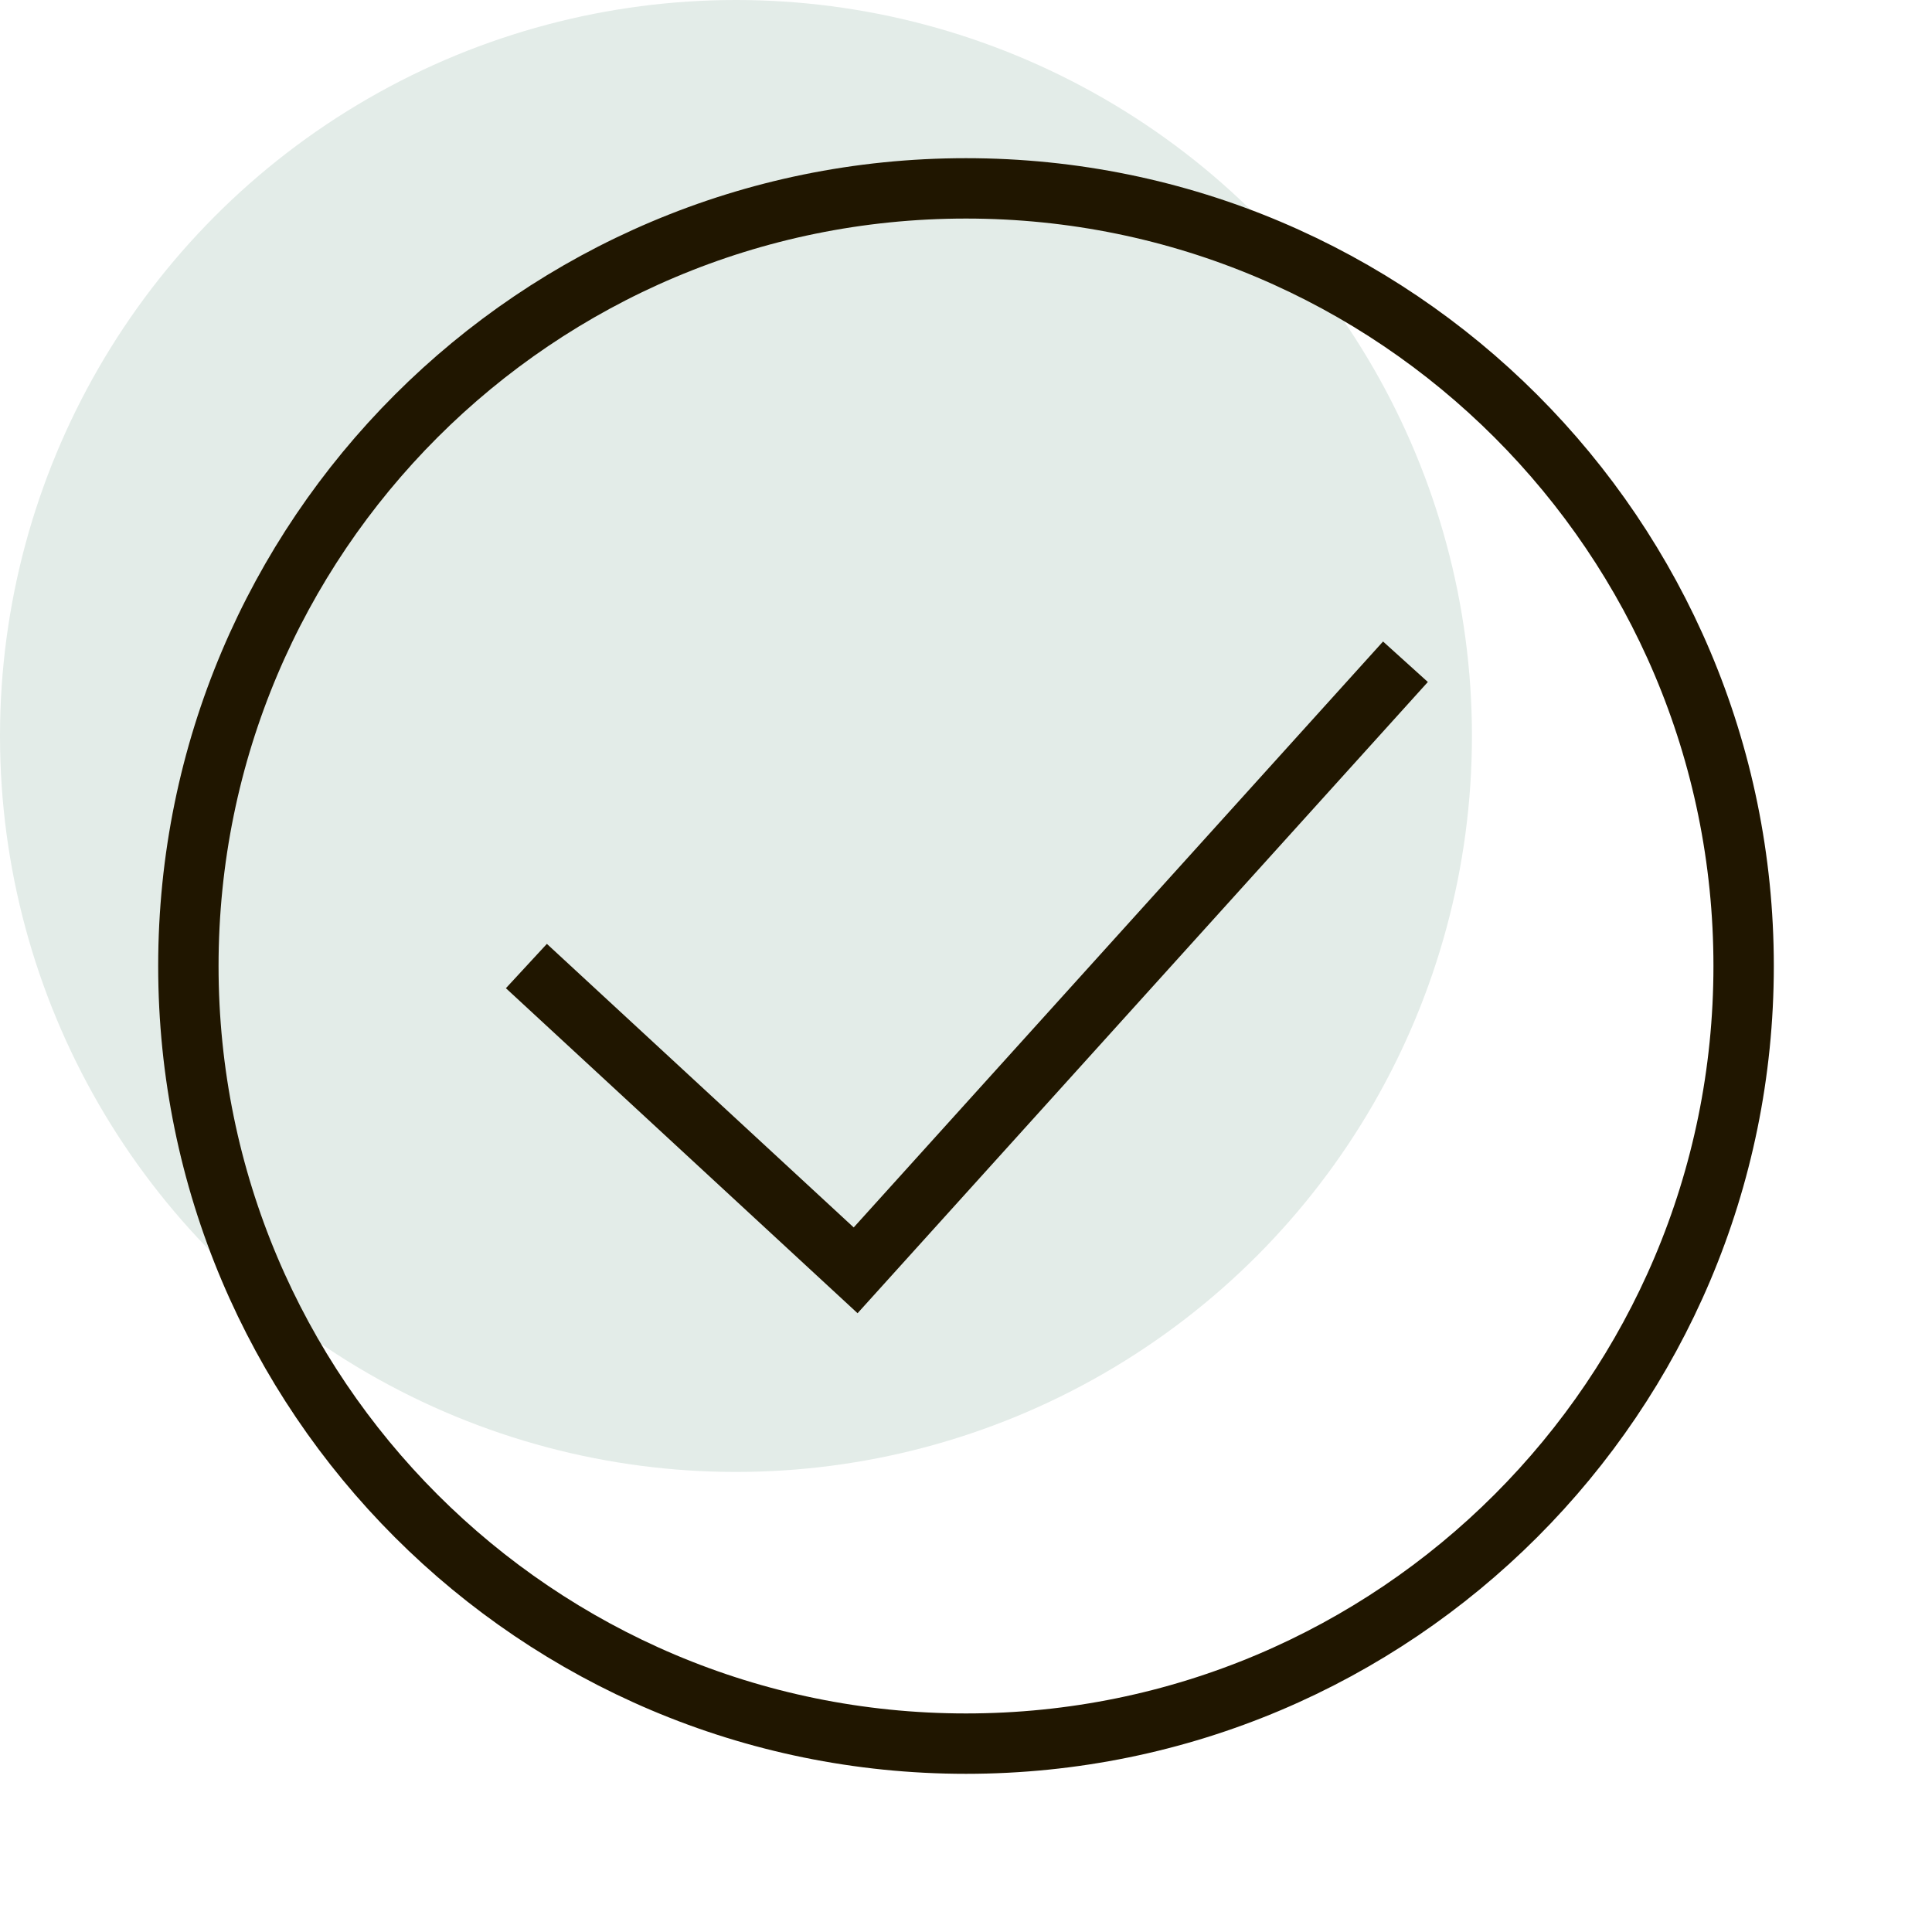
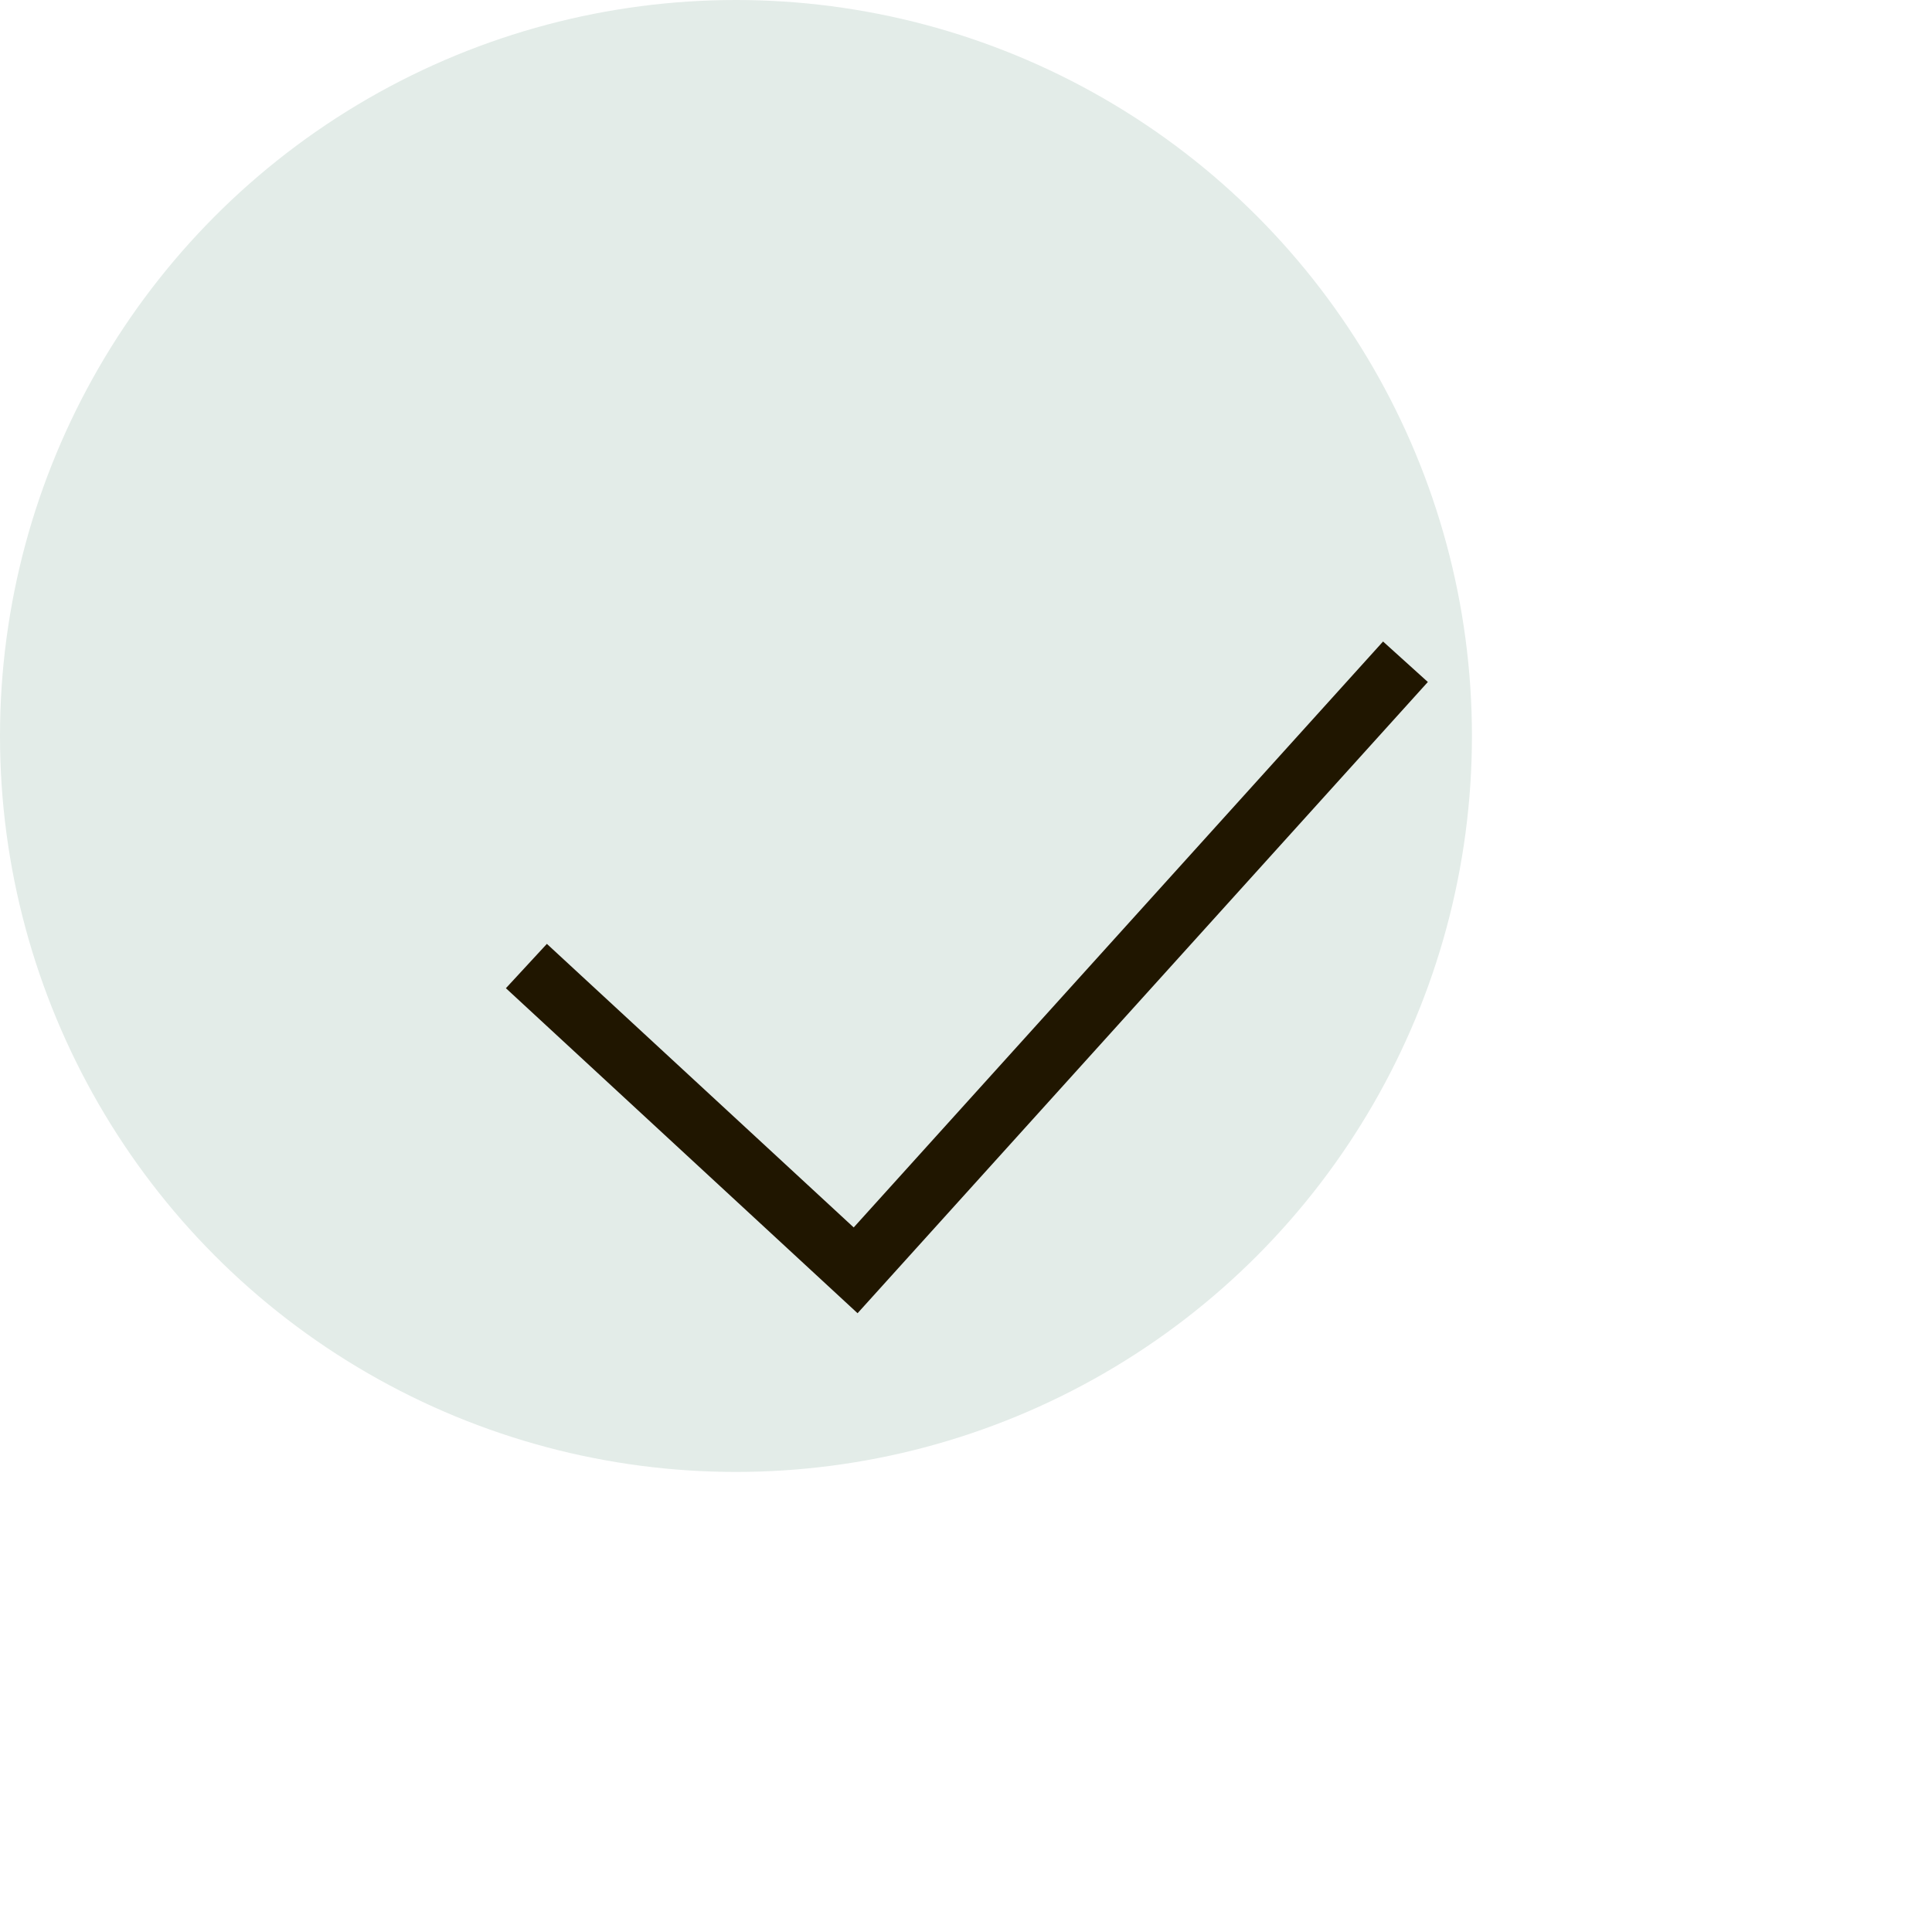
<svg xmlns="http://www.w3.org/2000/svg" width="48" height="48" viewBox="0 0 48 48" fill="none">
  <circle cx="18.285" cy="18.285" r="18.285" fill="#E3ECE8" />
-   <path d="M24 43.32C34.67 43.32 43.32 34.67 43.32 24C43.32 13.329 34.67 4.68 24 4.68C13.329 4.68 4.68 13.329 4.68 24C4.68 34.67 13.329 43.32 24 43.32Z" stroke="#201600" stroke-width="1.5" />
  <path d="M13.078 24.001L21.258 31.561L34.918 16.441" stroke="#201600" stroke-width="1.5" />
</svg>